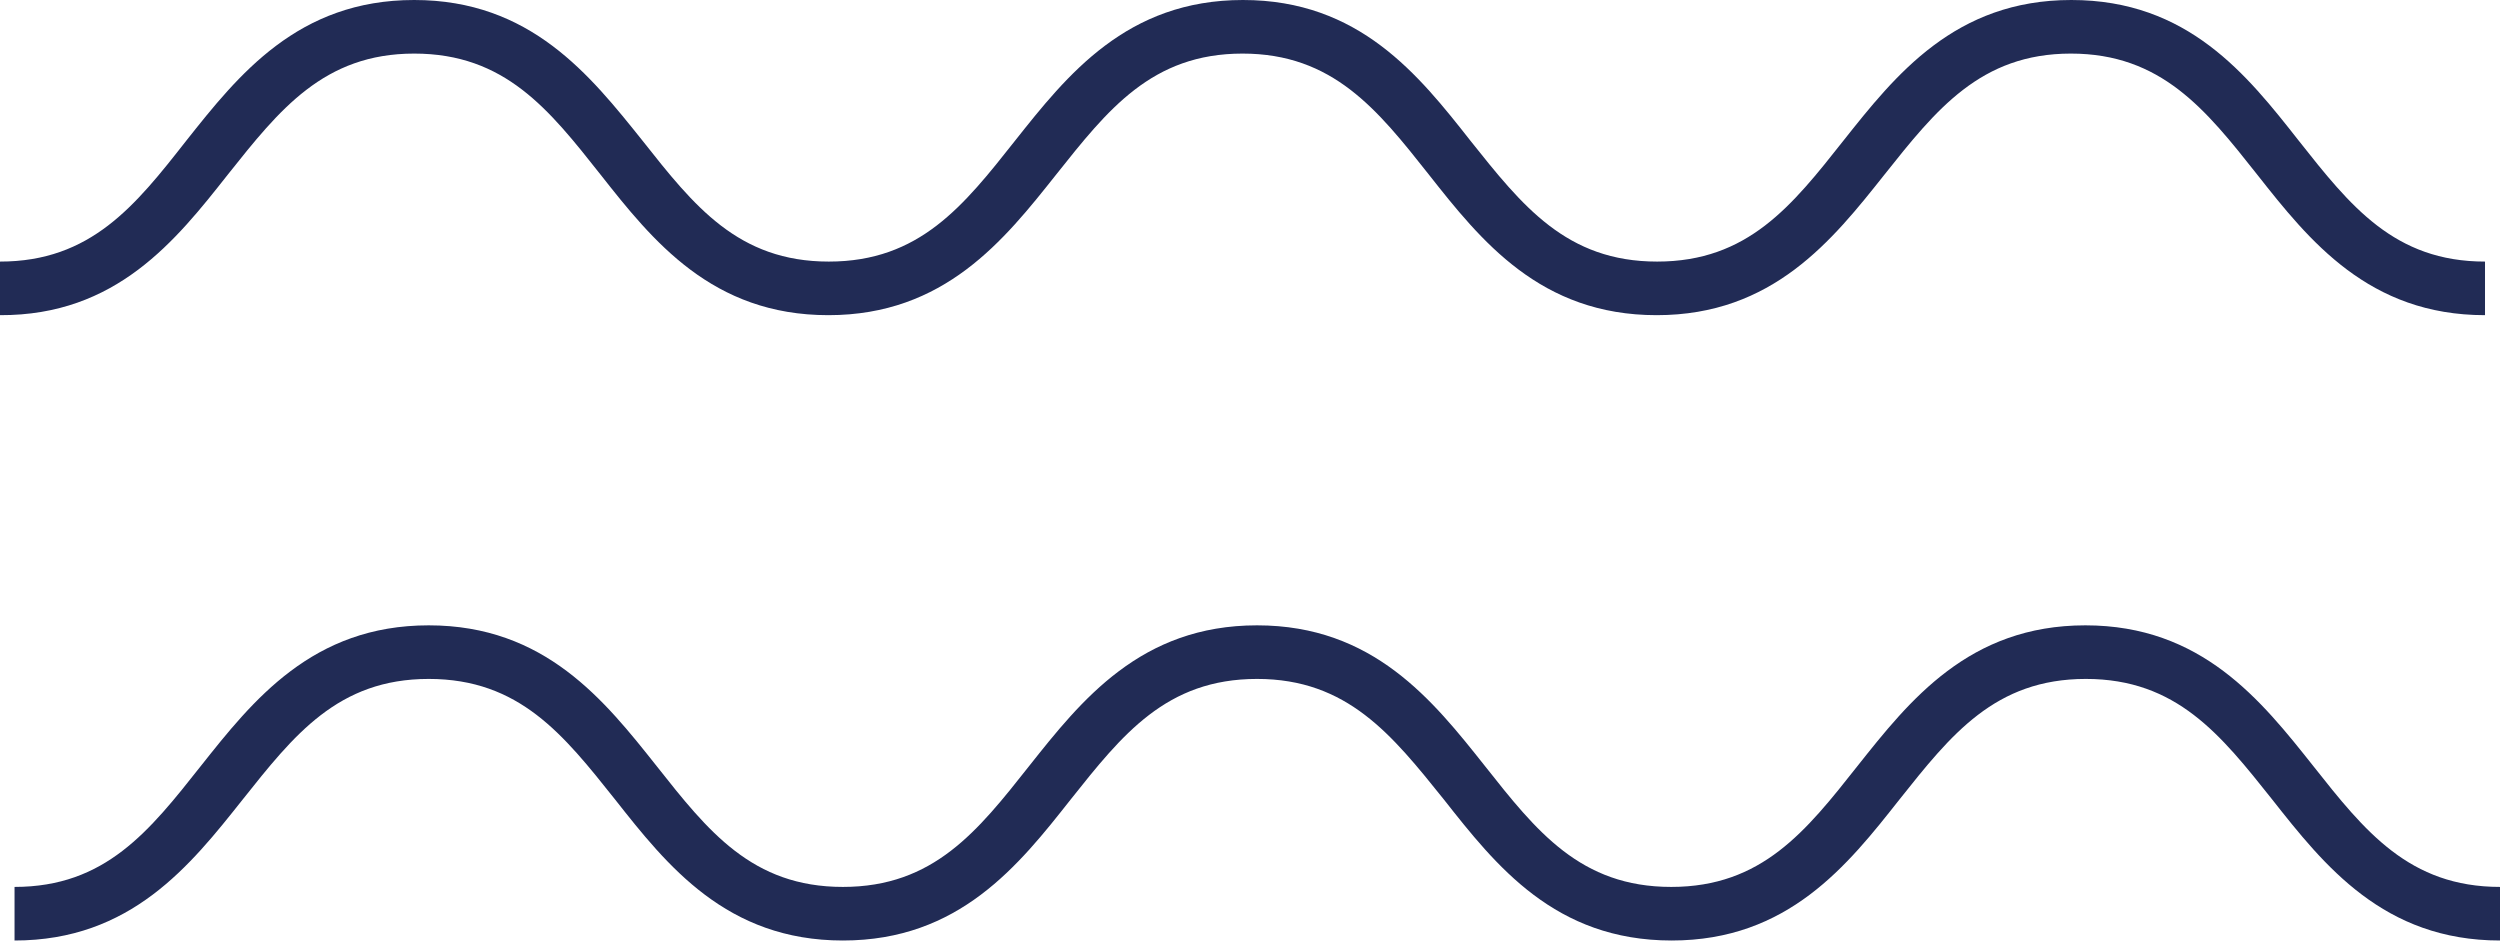
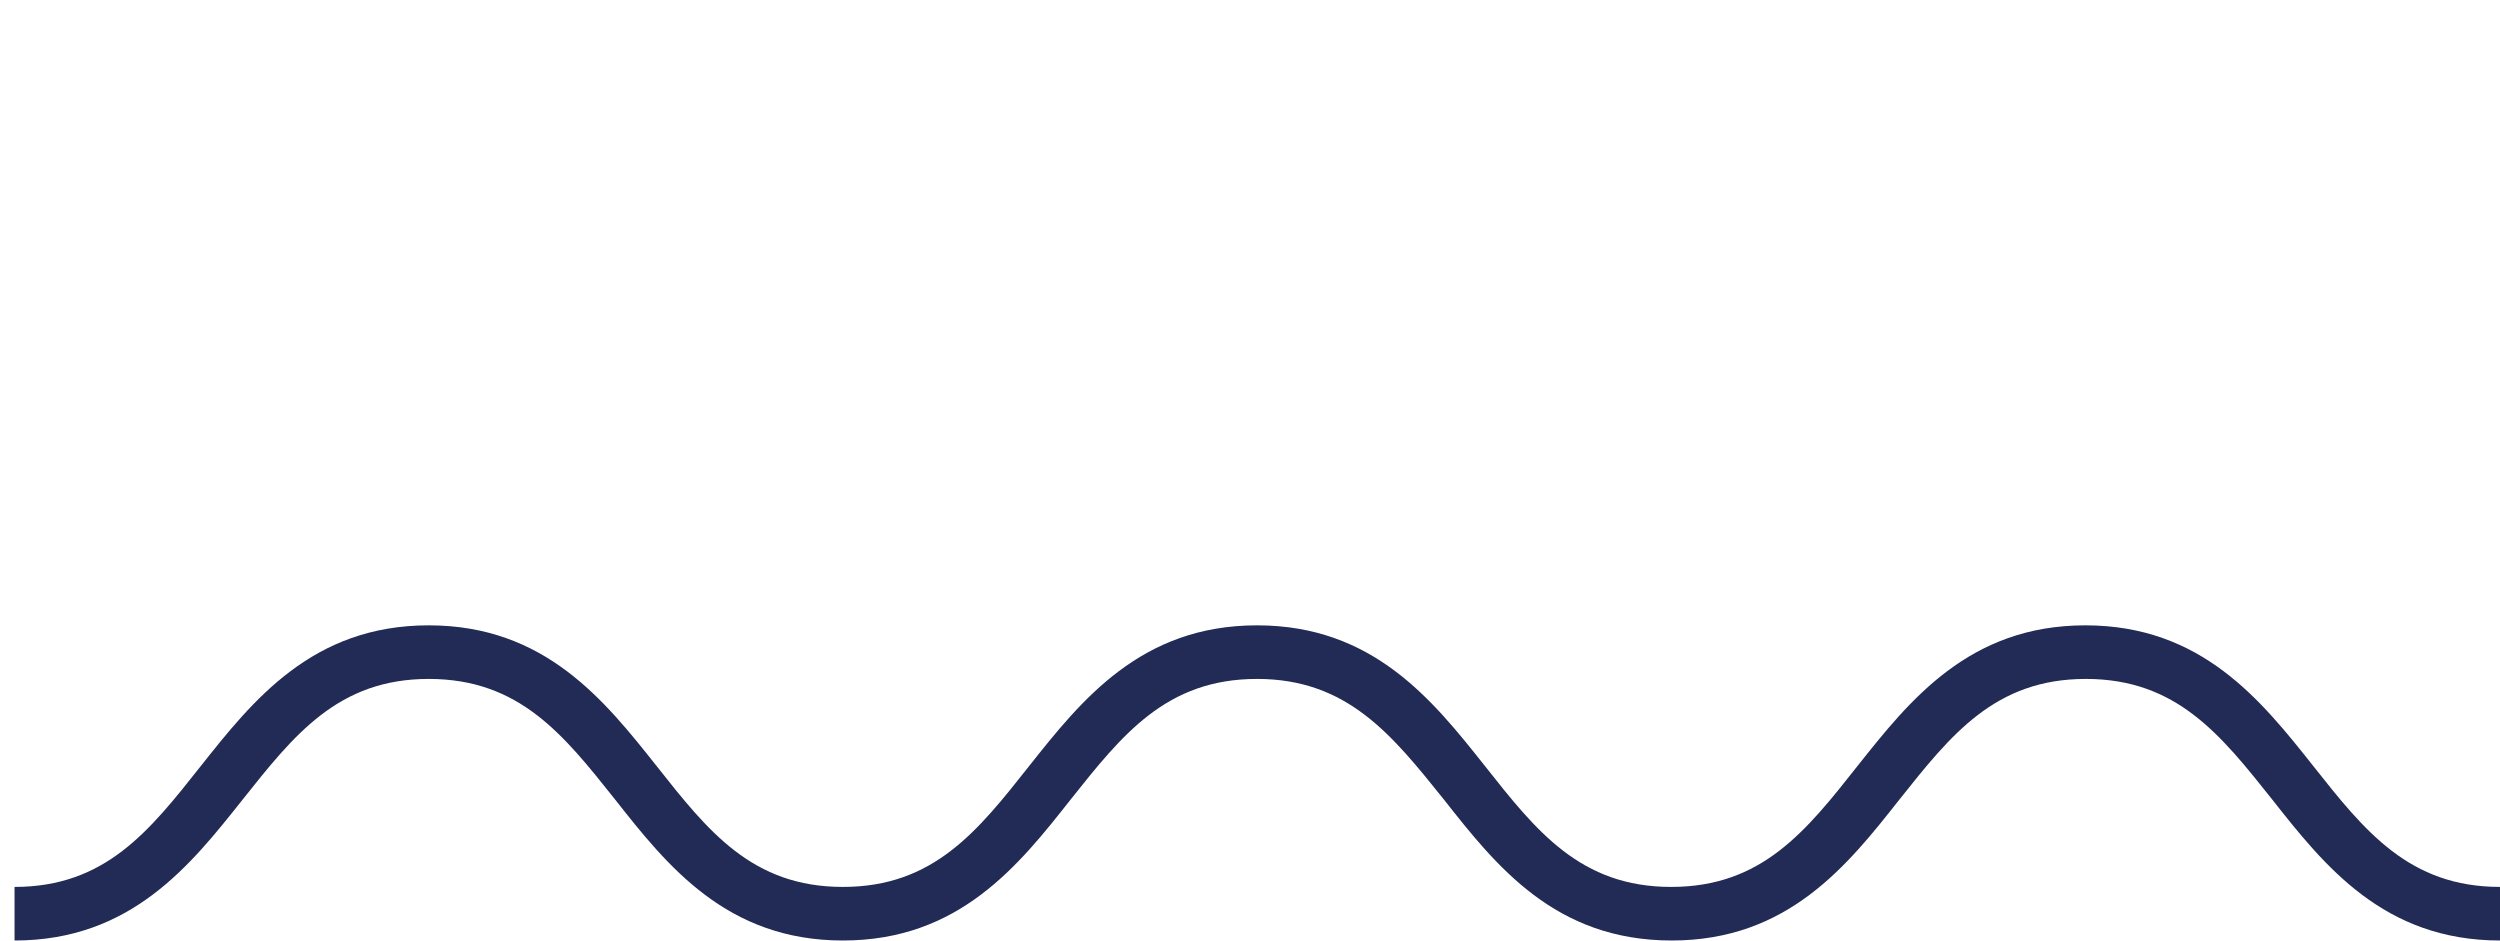
<svg xmlns="http://www.w3.org/2000/svg" version="1.0" id="Vrstva_1" x="0px" y="0px" viewBox="0 0 55.05 20.72" style="enable-background:new 0 0 55.05 20.72;" xml:space="preserve">
  <style type="text/css">
	.st0{fill:#212B55;}
</style>
-   <path class="st0" d="M5.02,3.84c1.13-1.42,2.11-2.66,4.1-2.66c2,0,2.97,1.23,4.1,2.66c1.15,1.46,2.46,3.1,5.02,3.1  c2.56,0,3.87-1.65,5.02-3.1c1.13-1.42,2.1-2.66,4.1-2.66c1.99,0,2.97,1.23,4.1,2.66c1.15,1.46,2.46,3.1,5.02,3.1  c2.56,0,3.87-1.65,5.02-3.1c1.13-1.42,2.11-2.66,4.1-2.66s2.97,1.23,4.1,2.66c1.15,1.46,2.46,3.1,5.02,3.1V5.76  c-2,0-2.97-1.23-4.1-2.66C49.48,1.65,48.18,0,45.61,0c-2.56,0-3.87,1.65-5.02,3.1c-1.13,1.43-2.1,2.66-4.1,2.66  s-2.97-1.23-4.11-2.66C31.24,1.65,29.93,0,27.37,0h0c-2.56,0-3.87,1.65-5.02,3.1c-1.13,1.43-2.1,2.66-4.1,2.66  c-2,0-2.97-1.23-4.1-2.66C12.99,1.65,11.68,0,9.12,0v0C6.56,0,5.25,1.65,4.1,3.1C2.98,4.53,2,5.76,0,5.76v1.18  C2.56,6.95,3.87,5.3,5.02,3.84" />
  <path class="st0" d="M50.94,16.87c-1.15-1.45-2.46-3.1-5.02-3.1c-2.56,0-3.87,1.65-5.02,3.1c-1.13,1.43-2.1,2.66-4.1,2.66  s-2.97-1.23-4.1-2.66c-1.15-1.45-2.46-3.1-5.02-3.1c-2.56,0-3.87,1.65-5.02,3.1c-1.13,1.43-2.1,2.66-4.1,2.66  c-2,0-2.97-1.23-4.1-2.66c-1.15-1.45-2.46-3.1-5.02-3.1v0c-2.56,0-3.87,1.65-5.02,3.1c-1.13,1.43-2.1,2.66-4.1,2.66v1.18  c2.56,0,3.87-1.65,5.02-3.1c1.13-1.42,2.1-2.66,4.1-2.66c2,0,2.97,1.23,4.1,2.65c1.15,1.46,2.46,3.11,5.02,3.11  c2.56,0,3.87-1.65,5.02-3.11c1.13-1.42,2.1-2.65,4.1-2.65c1.99,0,2.97,1.23,4.11,2.65c1.15,1.46,2.45,3.11,5.02,3.11  c2.56,0,3.87-1.65,5.02-3.11c1.13-1.42,2.1-2.65,4.1-2.65c2,0,2.97,1.23,4.1,2.65c1.15,1.46,2.46,3.11,5.02,3.11v-1.18  C53.05,19.53,52.07,18.3,50.94,16.87" />
</svg>